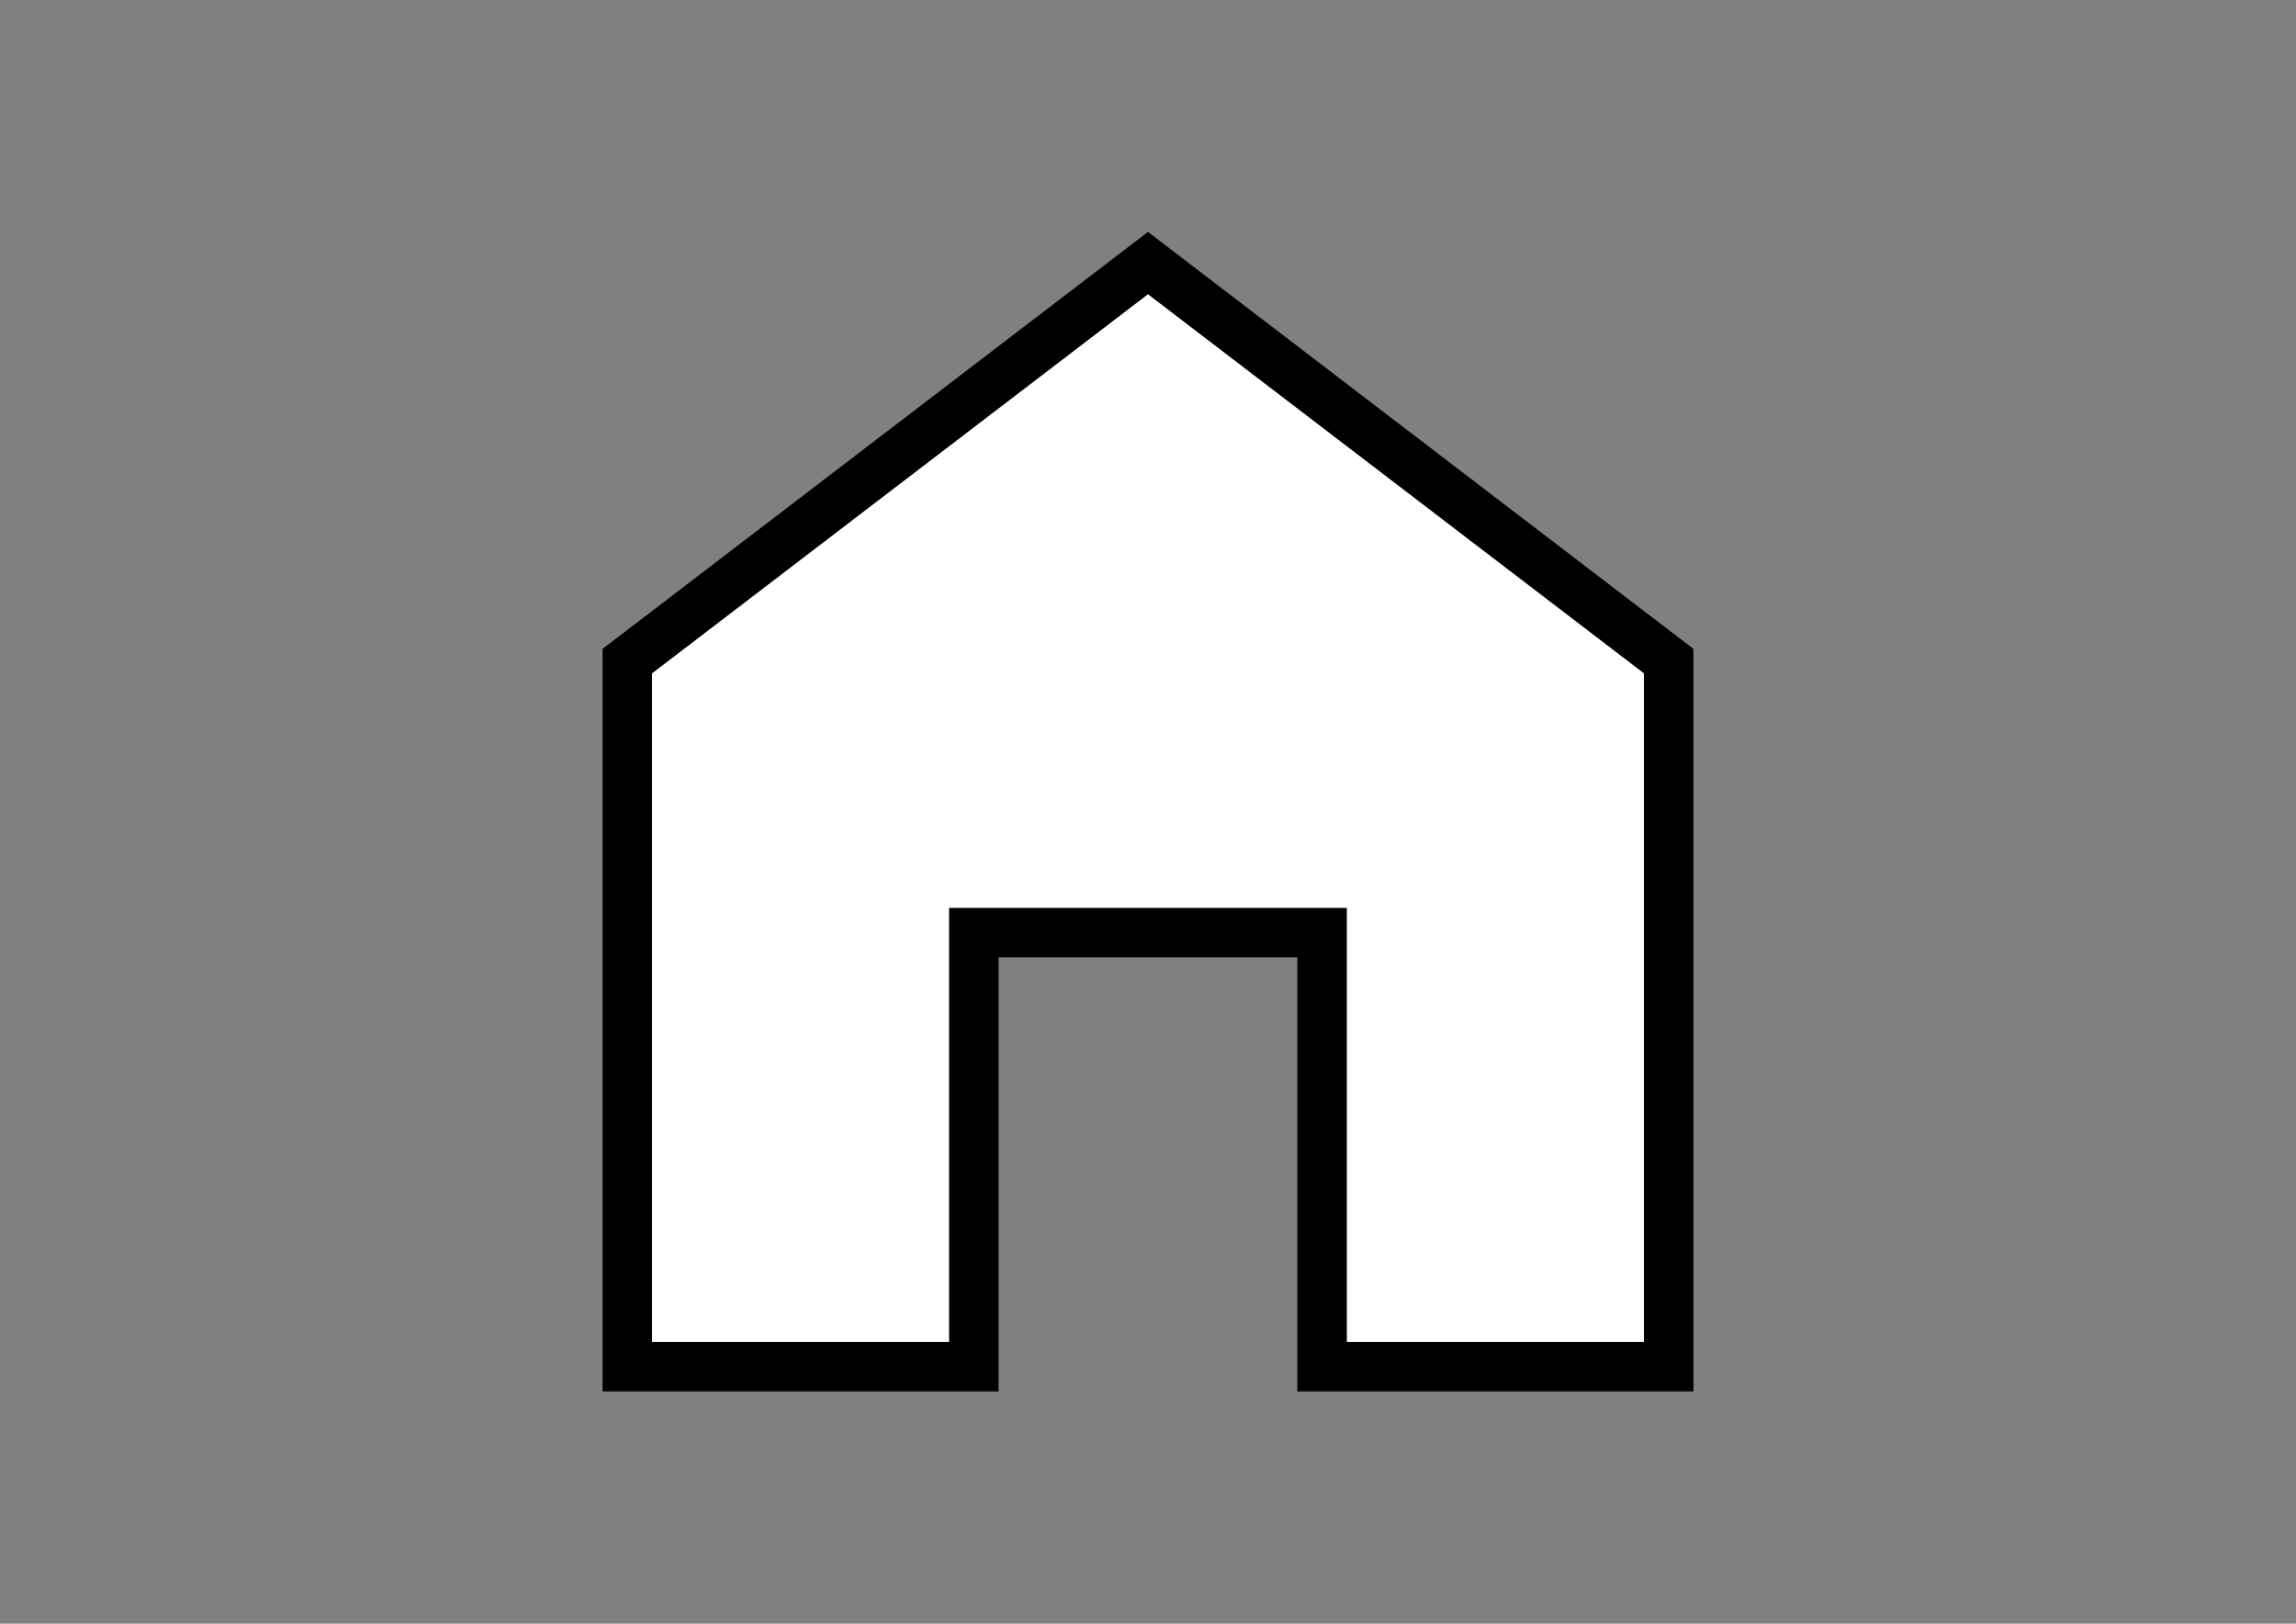
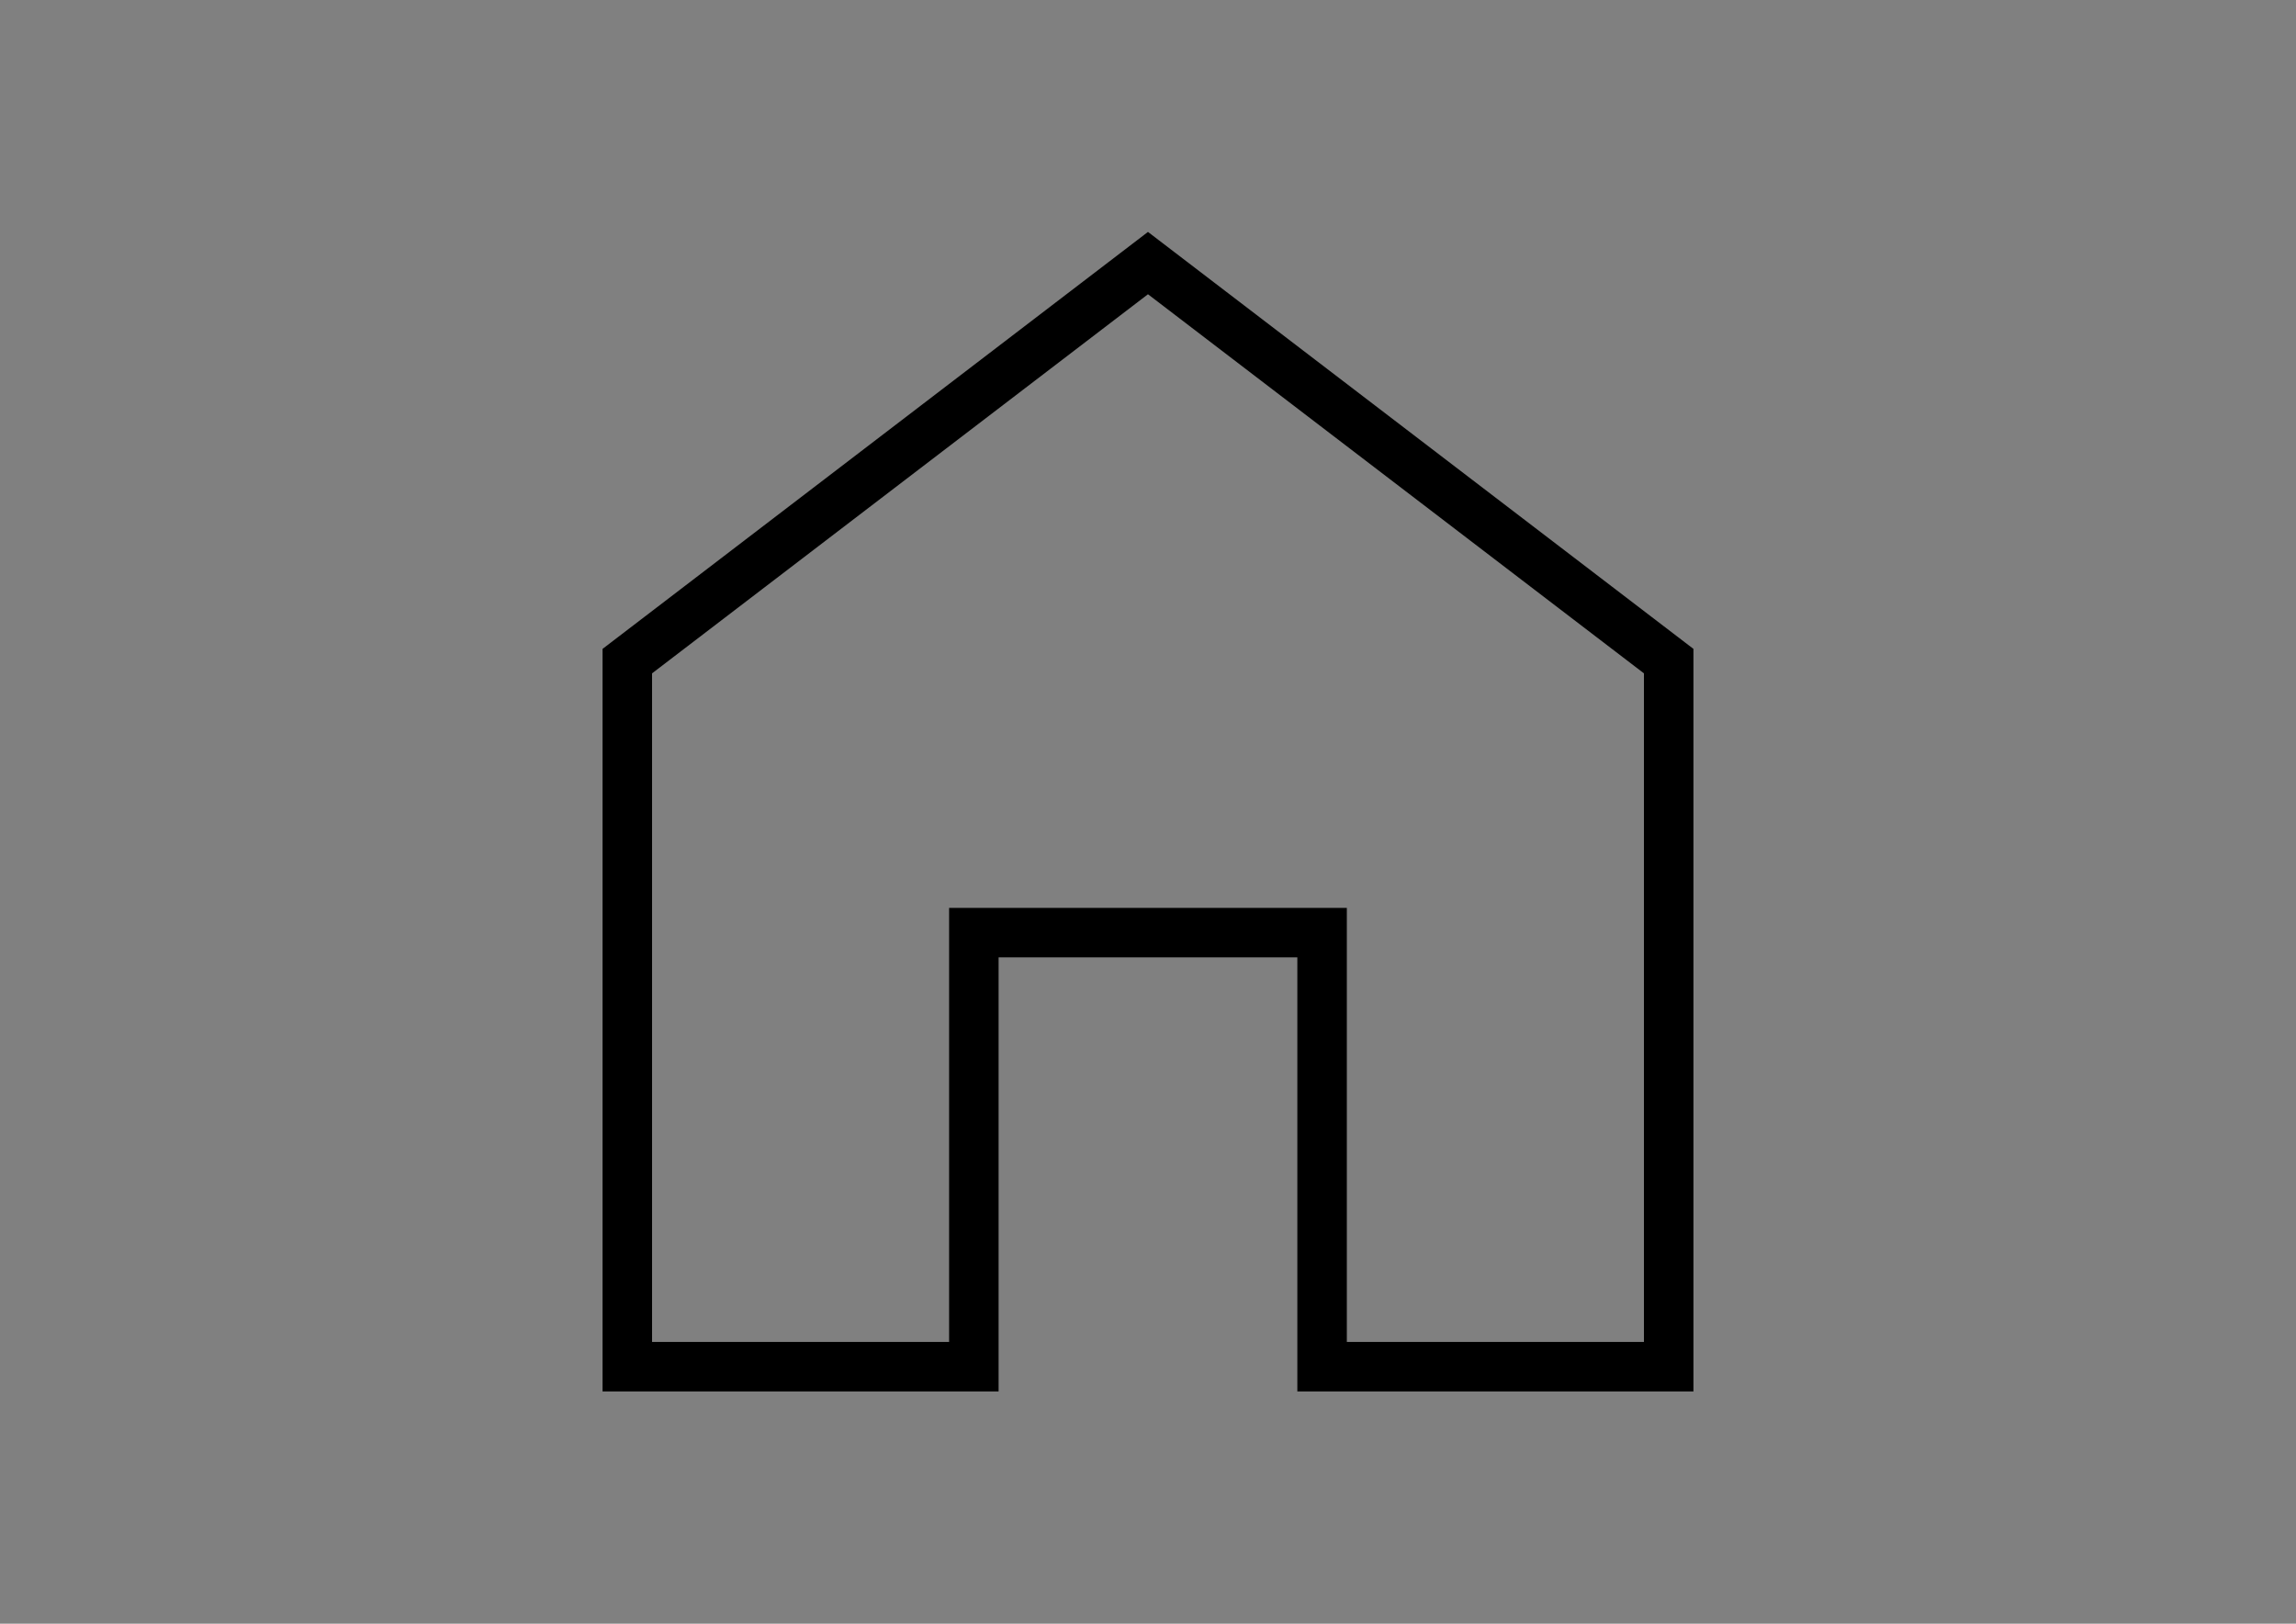
<svg xmlns="http://www.w3.org/2000/svg" version="1.1" id="レイヤー_1" x="0px" y="0px" width="841.891px" height="595.279px" viewBox="0 0 841.891 595.279" style="enable-background:new 0 0 841.891 595.279;" xml:space="preserve">
  <rect x="0" y="0" width="841.891" height="595.279" fill="#808080" stroke="none" />
  <g>
    <g>
-       <polygon style="fill:#FFFFFF;" points="420.936,96.451 230.02,242.375 230.02,501.051 357.088,501.051 357.088,341.915     484.783,341.915 484.783,501.051 611.869,501.051 611.869,242.375   " />
-       <path d="M620.944,510.126H475.707V350.99H366.164v159.137h-145.22V237.892L420.936,85.026l200.009,152.865L620.944,510.126    L620.944,510.126z M493.857,491.976h108.938V246.859L420.936,107.875L239.095,246.859v245.116h108.918V332.84h145.844V491.976z" />
+       <path d="M620.944,510.126H475.707V350.99H366.164v159.137h-145.22V237.892L420.936,85.026l200.009,152.865L620.944,510.126    z M493.857,491.976h108.938V246.859L420.936,107.875L239.095,246.859v245.116h108.918V332.84h145.844V491.976z" />
    </g>
  </g>
</svg>